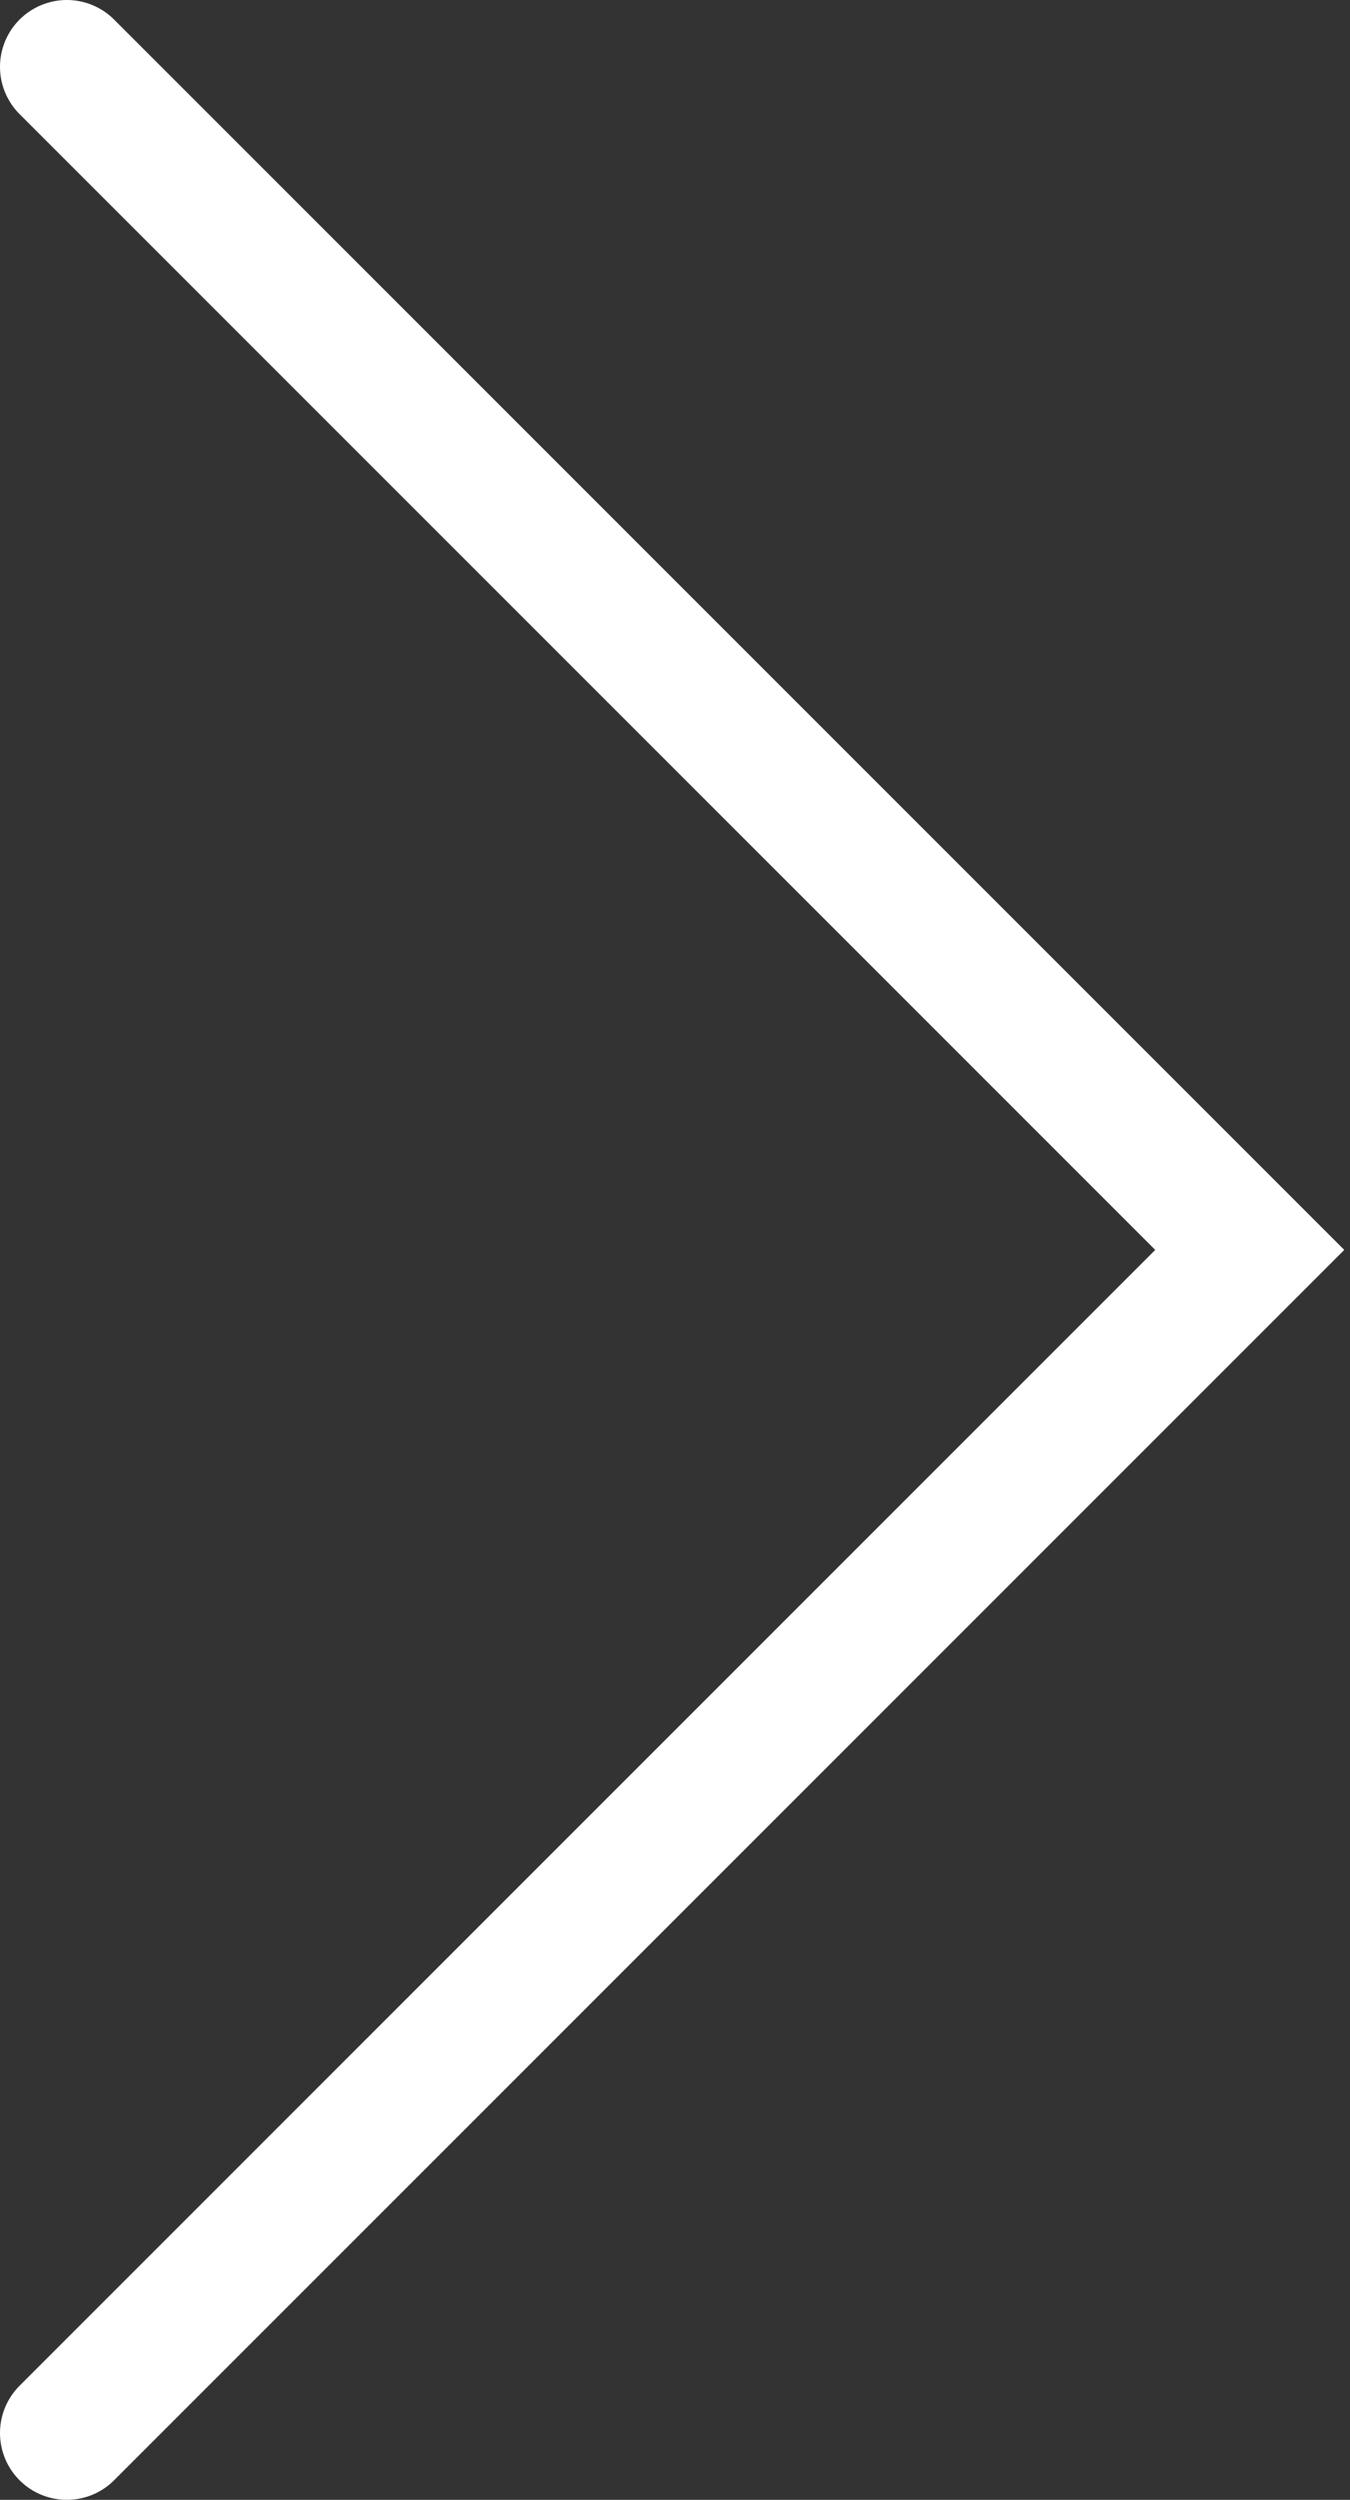
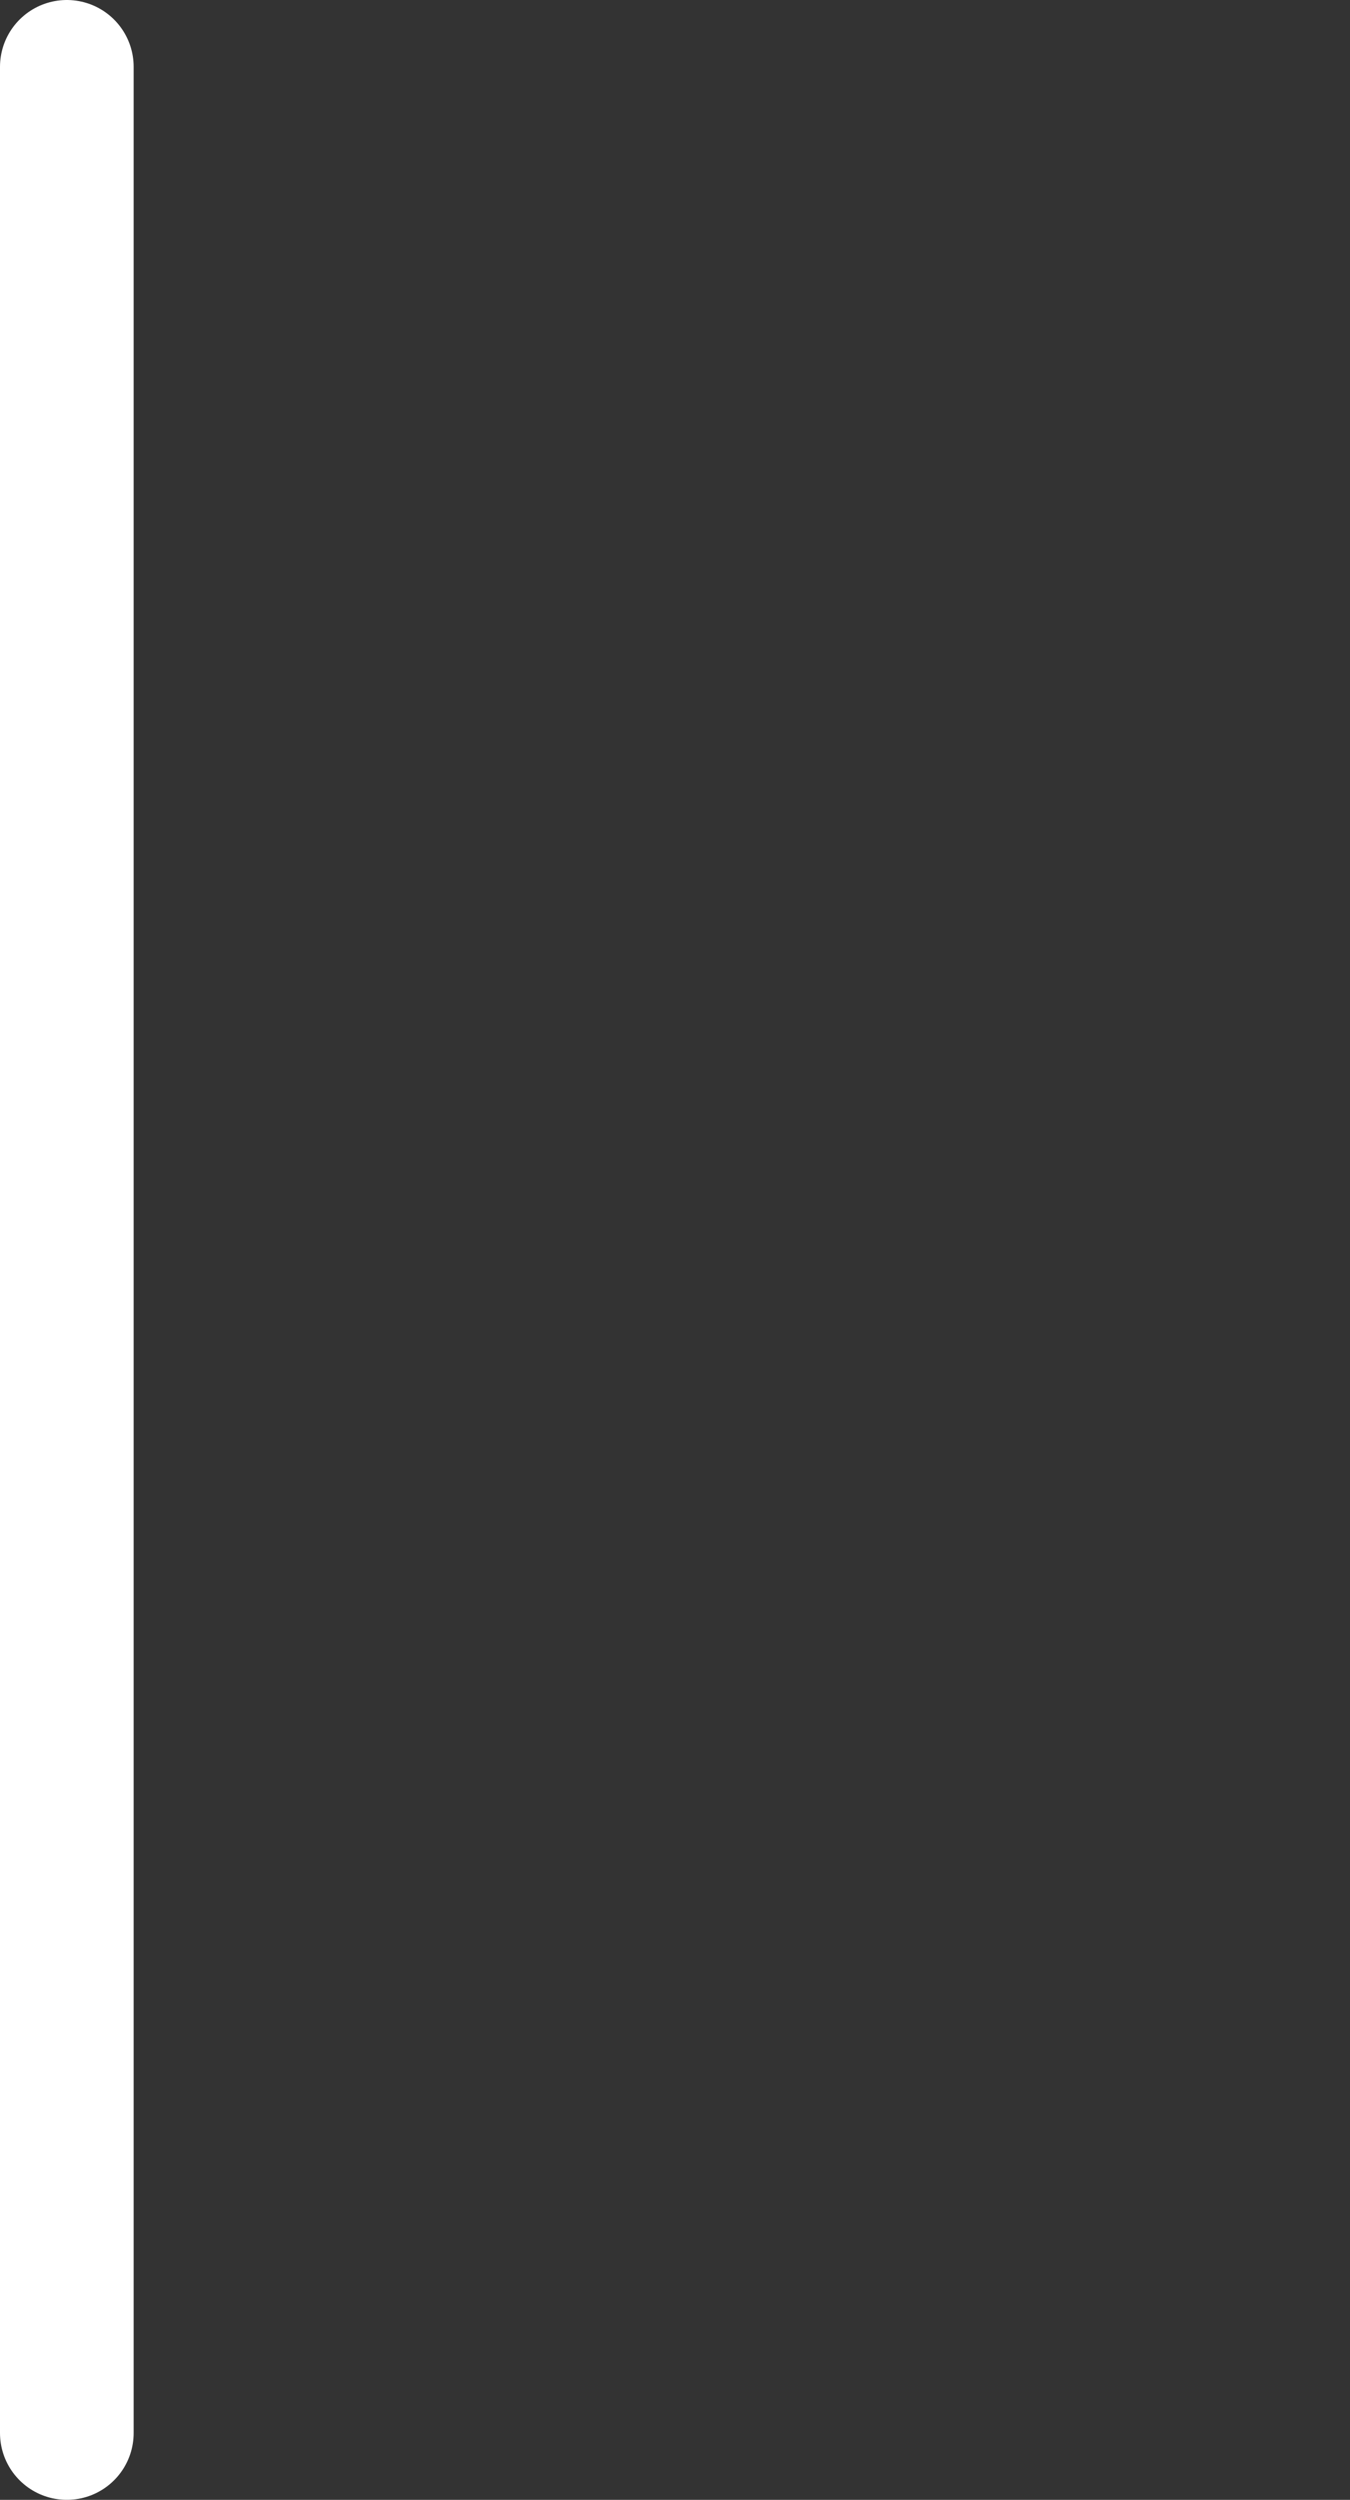
<svg xmlns="http://www.w3.org/2000/svg" width="101" height="187" viewBox="0 0 101 187" fill="none">
  <rect x="0" y="0" width="101" height="187" fill="#333333" stroke="none" />
-   <path d="M5 5L93.5 93.5L5 182" stroke="white" stroke-width="10" stroke-linecap="round" />
+   <path d="M5 5L5 182" stroke="white" stroke-width="10" stroke-linecap="round" />
</svg>